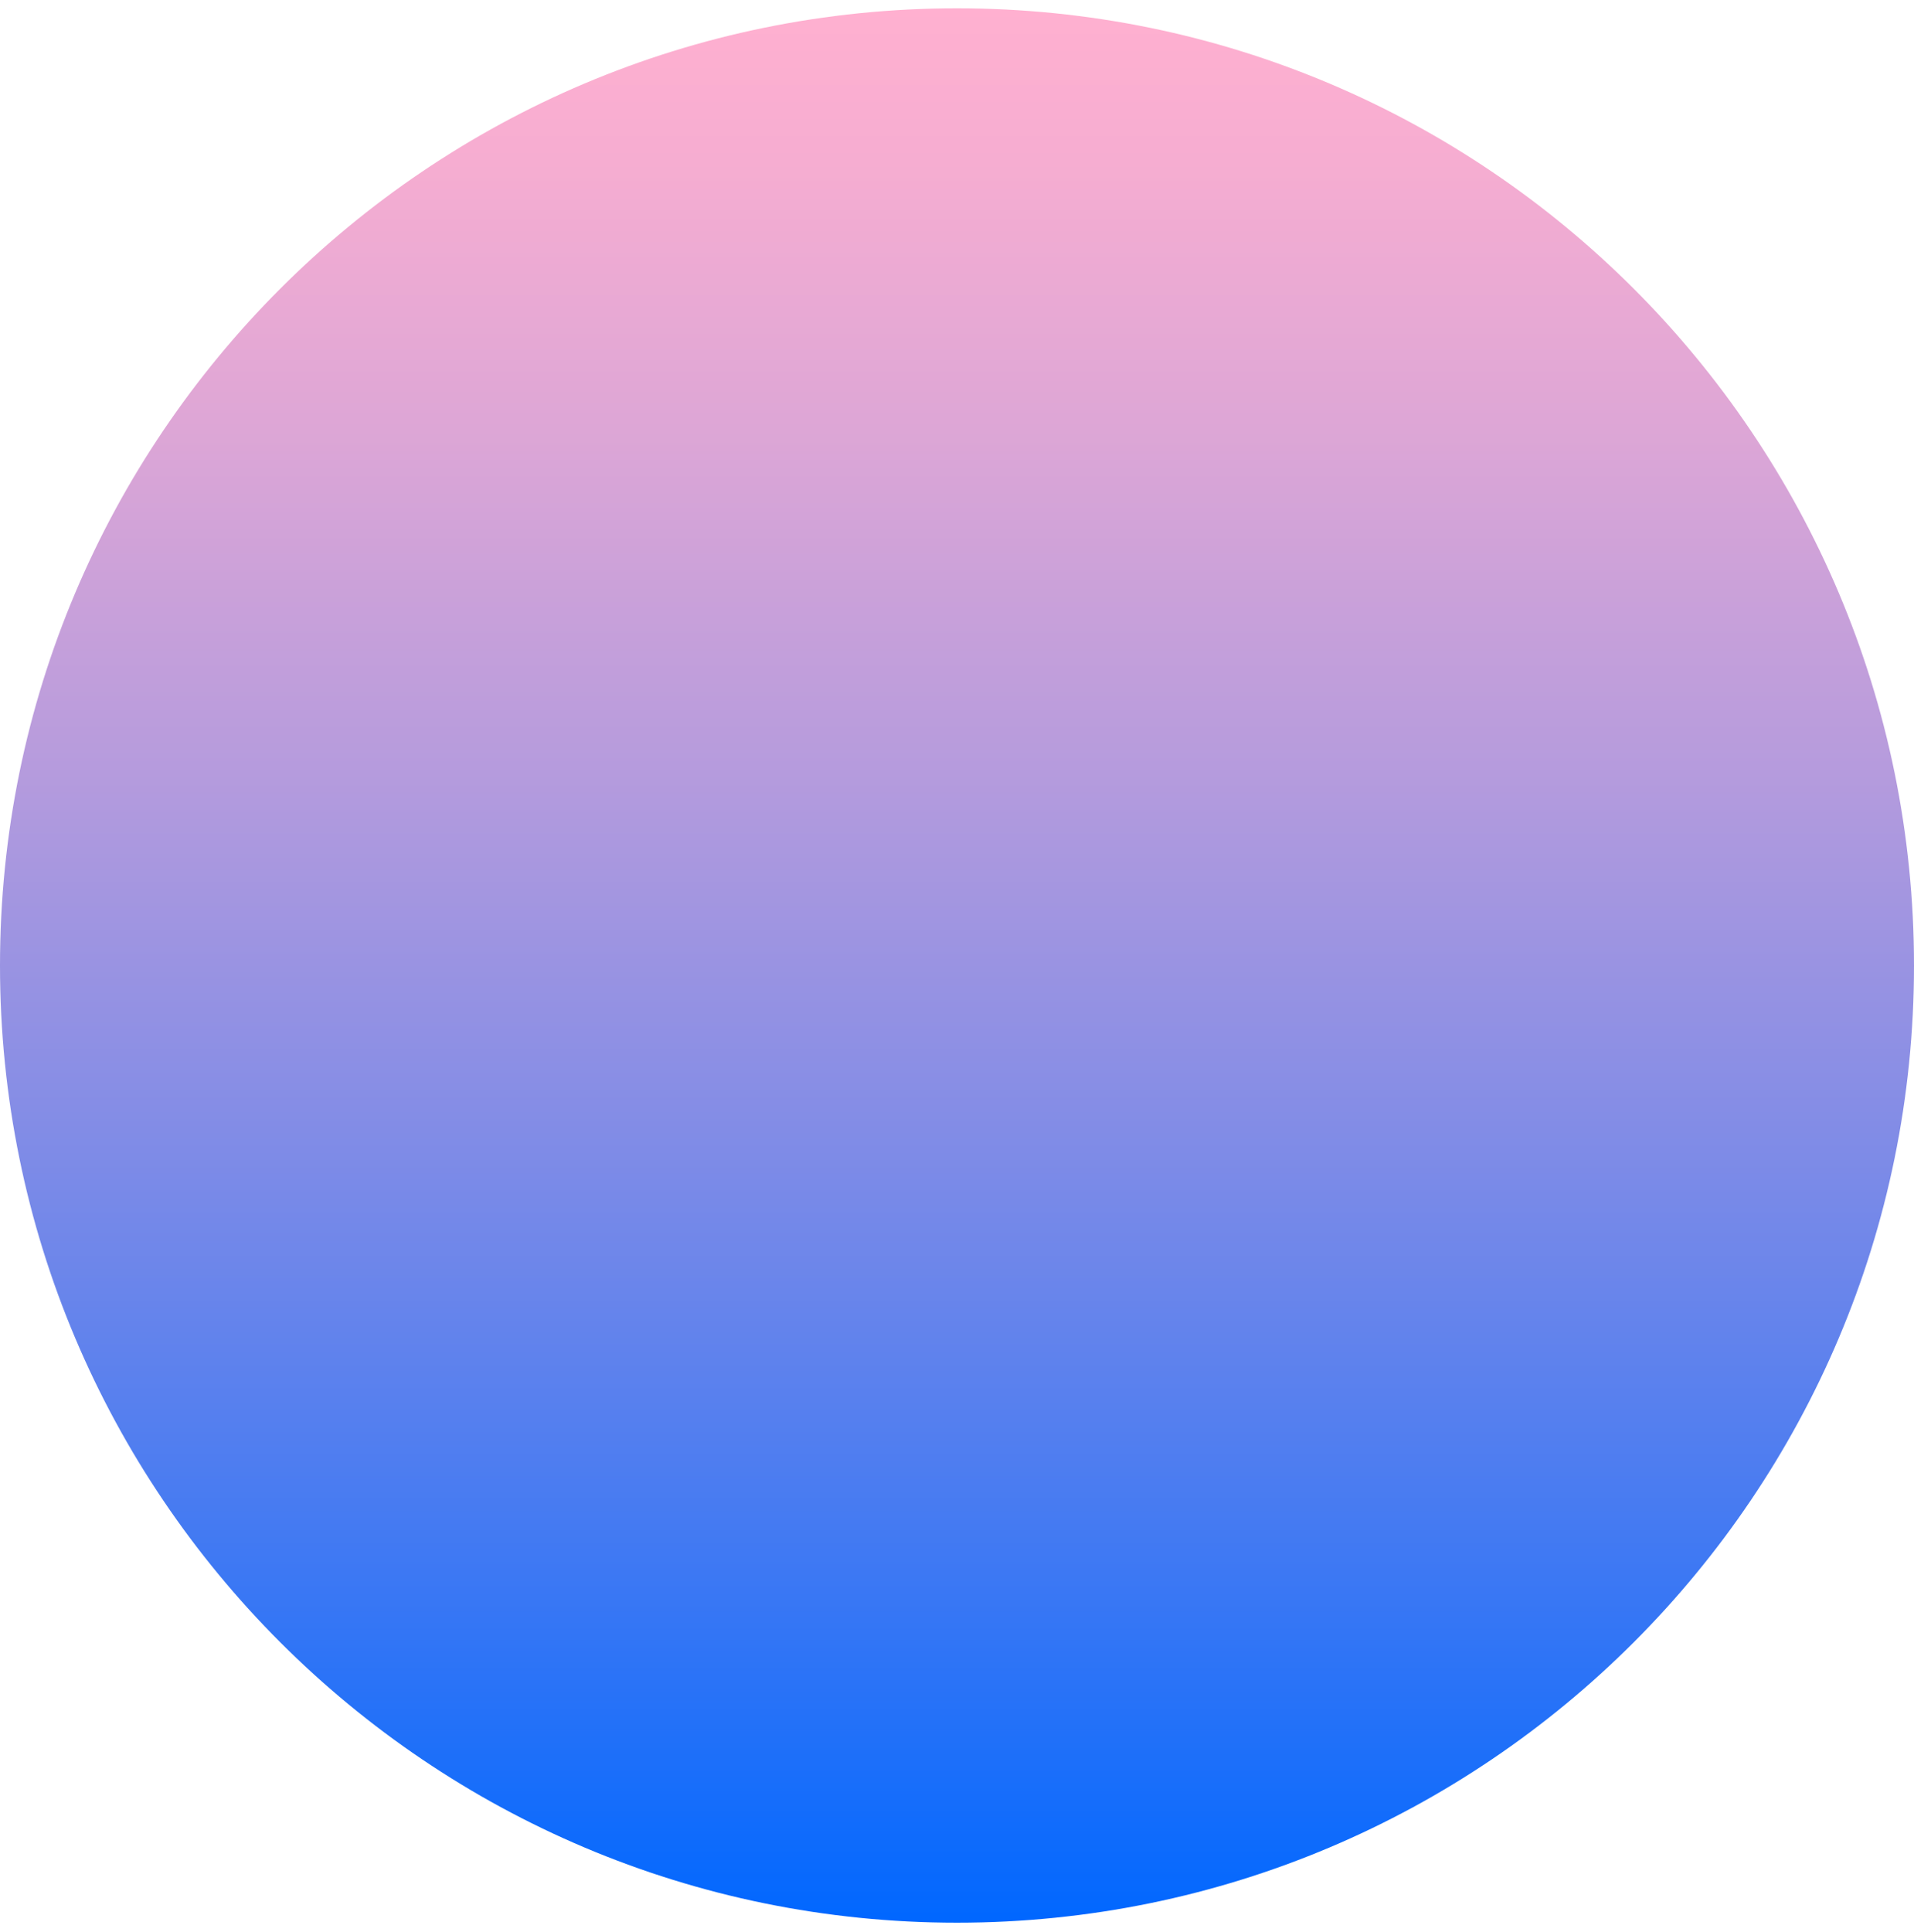
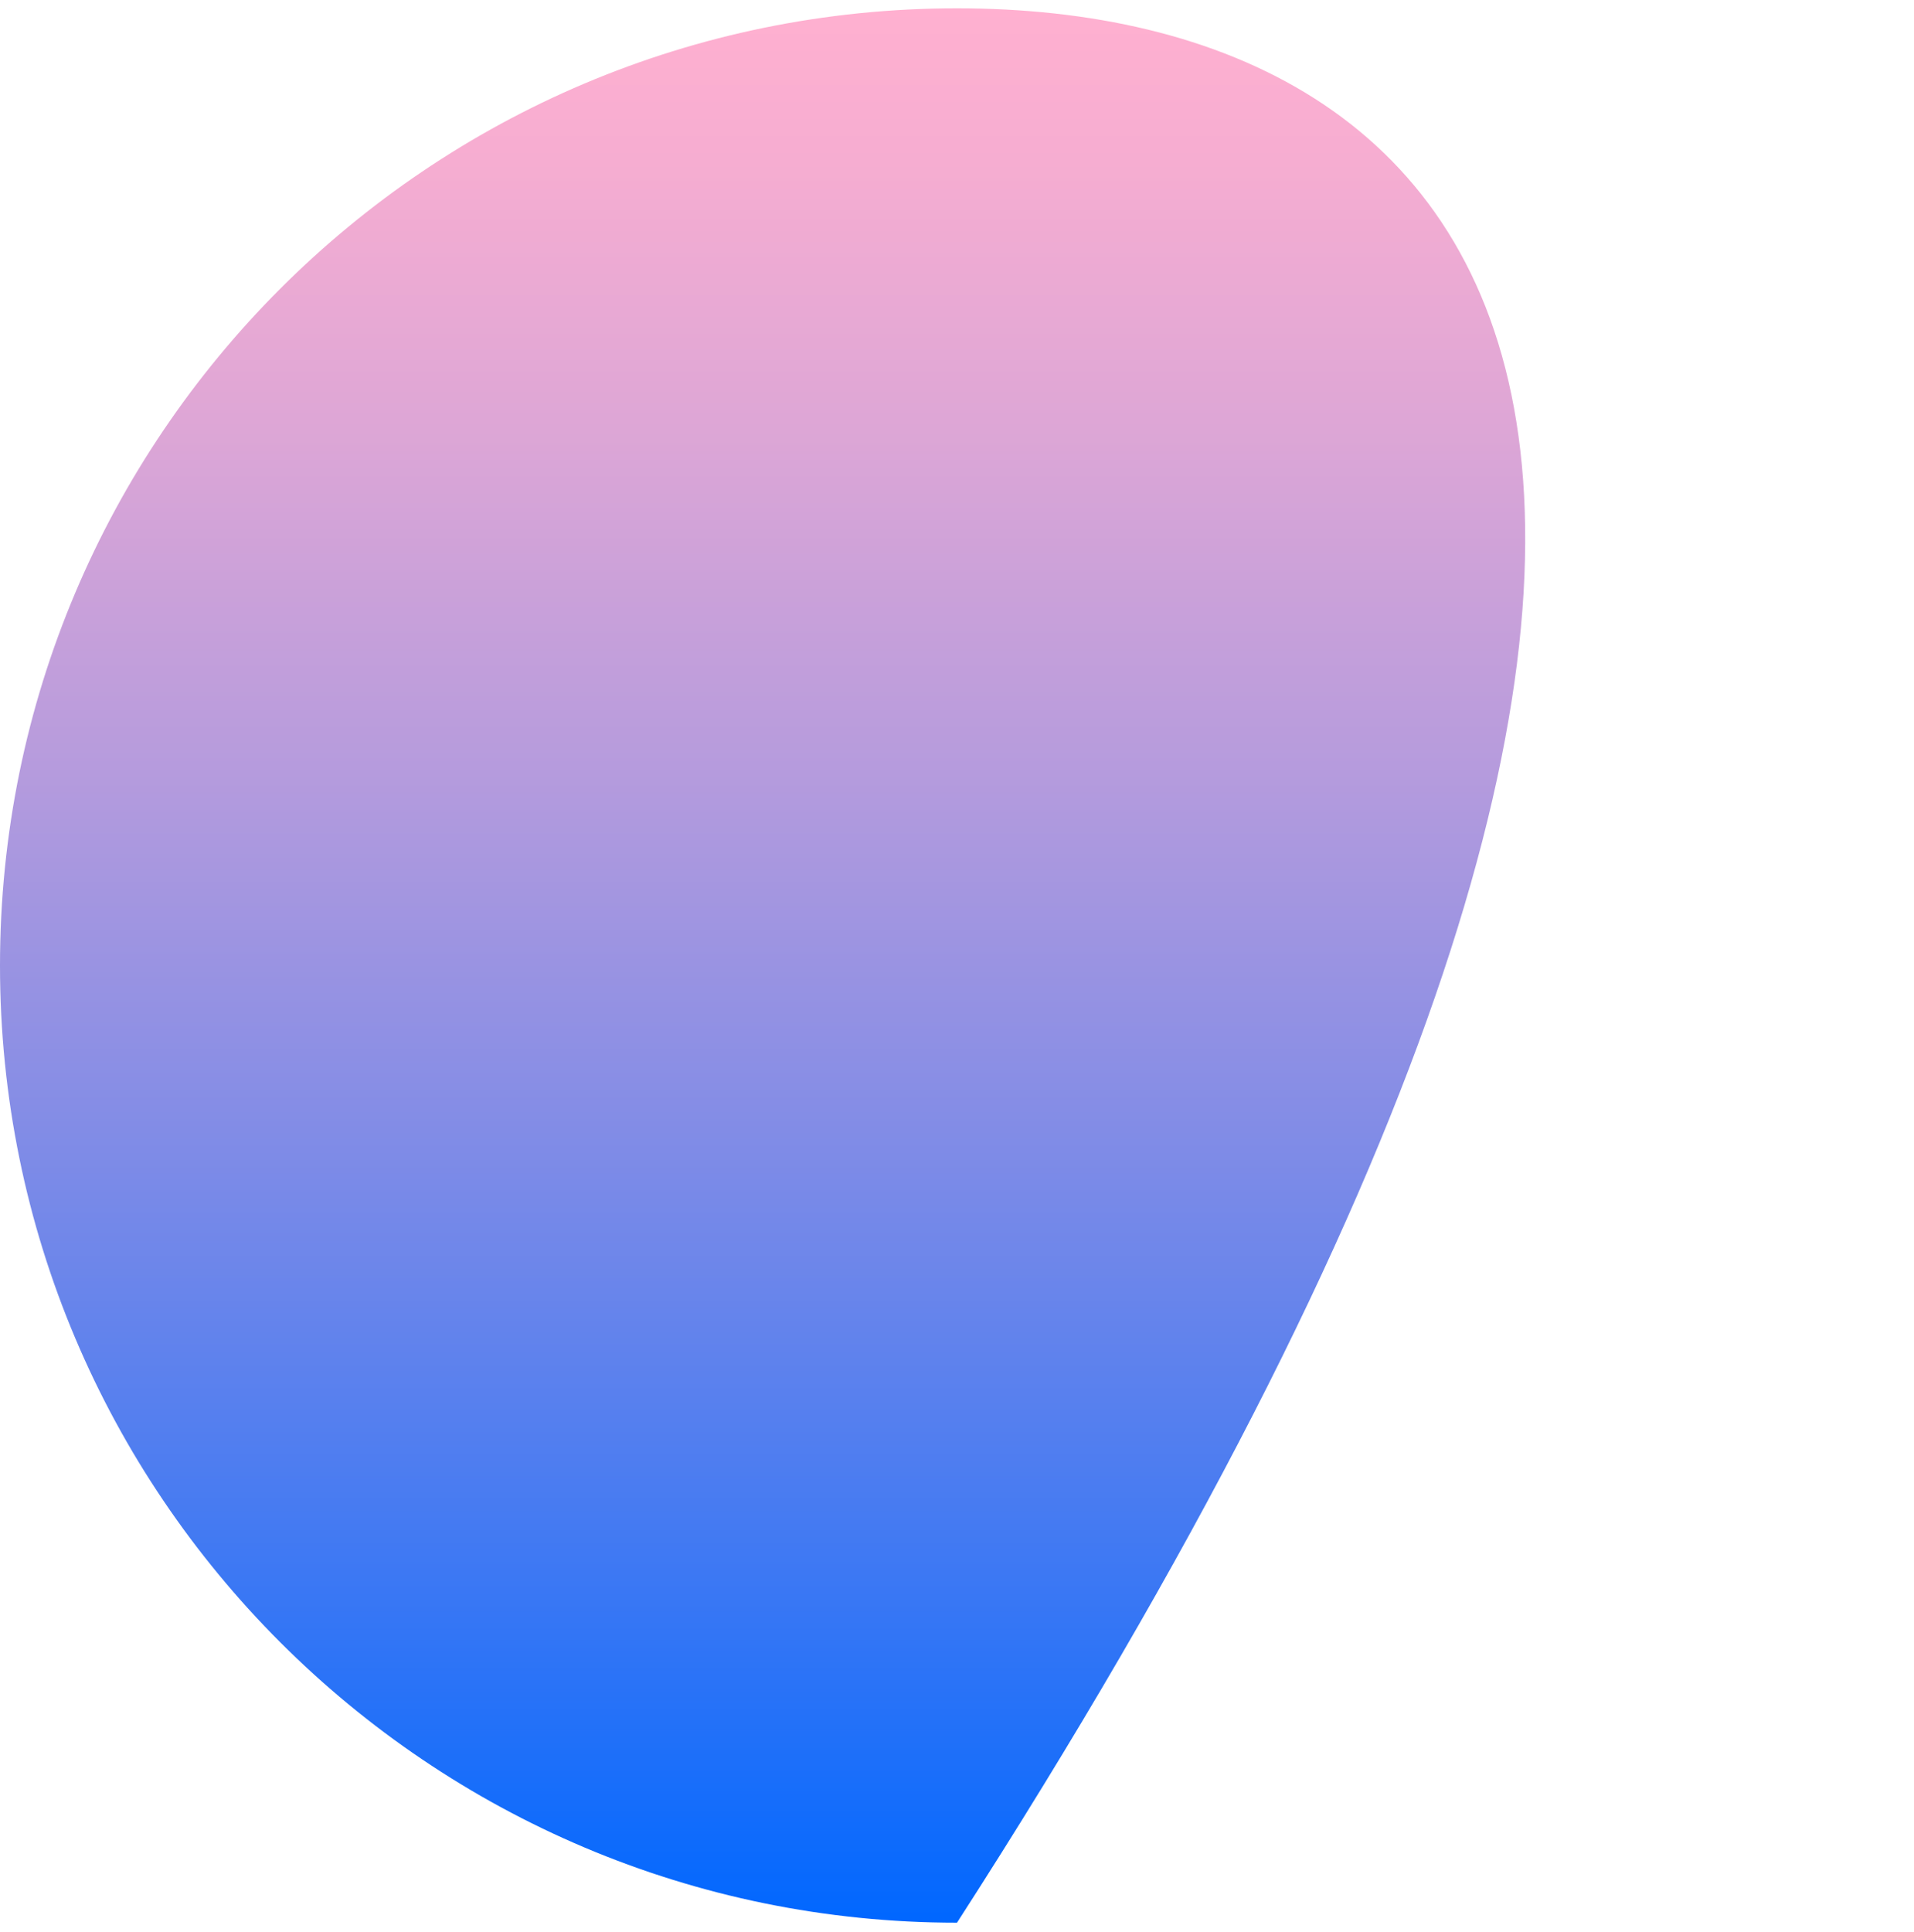
<svg xmlns="http://www.w3.org/2000/svg" width="110" height="111" viewBox="0 0 110 111" fill="none">
-   <path d="M55 110.478C85.376 110.478 110 85.853 110 55.478C110 25.102 85.376 0.478 55 0.478C24.624 0.478 0 25.102 0 55.478C0 85.853 24.624 110.478 55 110.478Z" fill="url(#paint0_linear_45_44)" />
+   <path d="M55 110.478C110 25.102 85.376 0.478 55 0.478C24.624 0.478 0 25.102 0 55.478C0 85.853 24.624 110.478 55 110.478Z" fill="url(#paint0_linear_45_44)" />
  <defs>
    <linearGradient id="paint0_linear_45_44" x1="55" y1="110.478" x2="55" y2="0.478" gradientUnits="userSpaceOnUse">
      <stop stop-color="#0067FF" />
      <stop offset="0.17" stop-color="#3977F4" />
      <stop offset="0.4" stop-color="#7E8BE7" />
      <stop offset="0.6" stop-color="#B59BDD" />
      <stop offset="0.78" stop-color="#DDA6D6" />
      <stop offset="0.92" stop-color="#F6ADD1" />
      <stop offset="1" stop-color="#FFB0D0" />
    </linearGradient>
  </defs>
</svg>